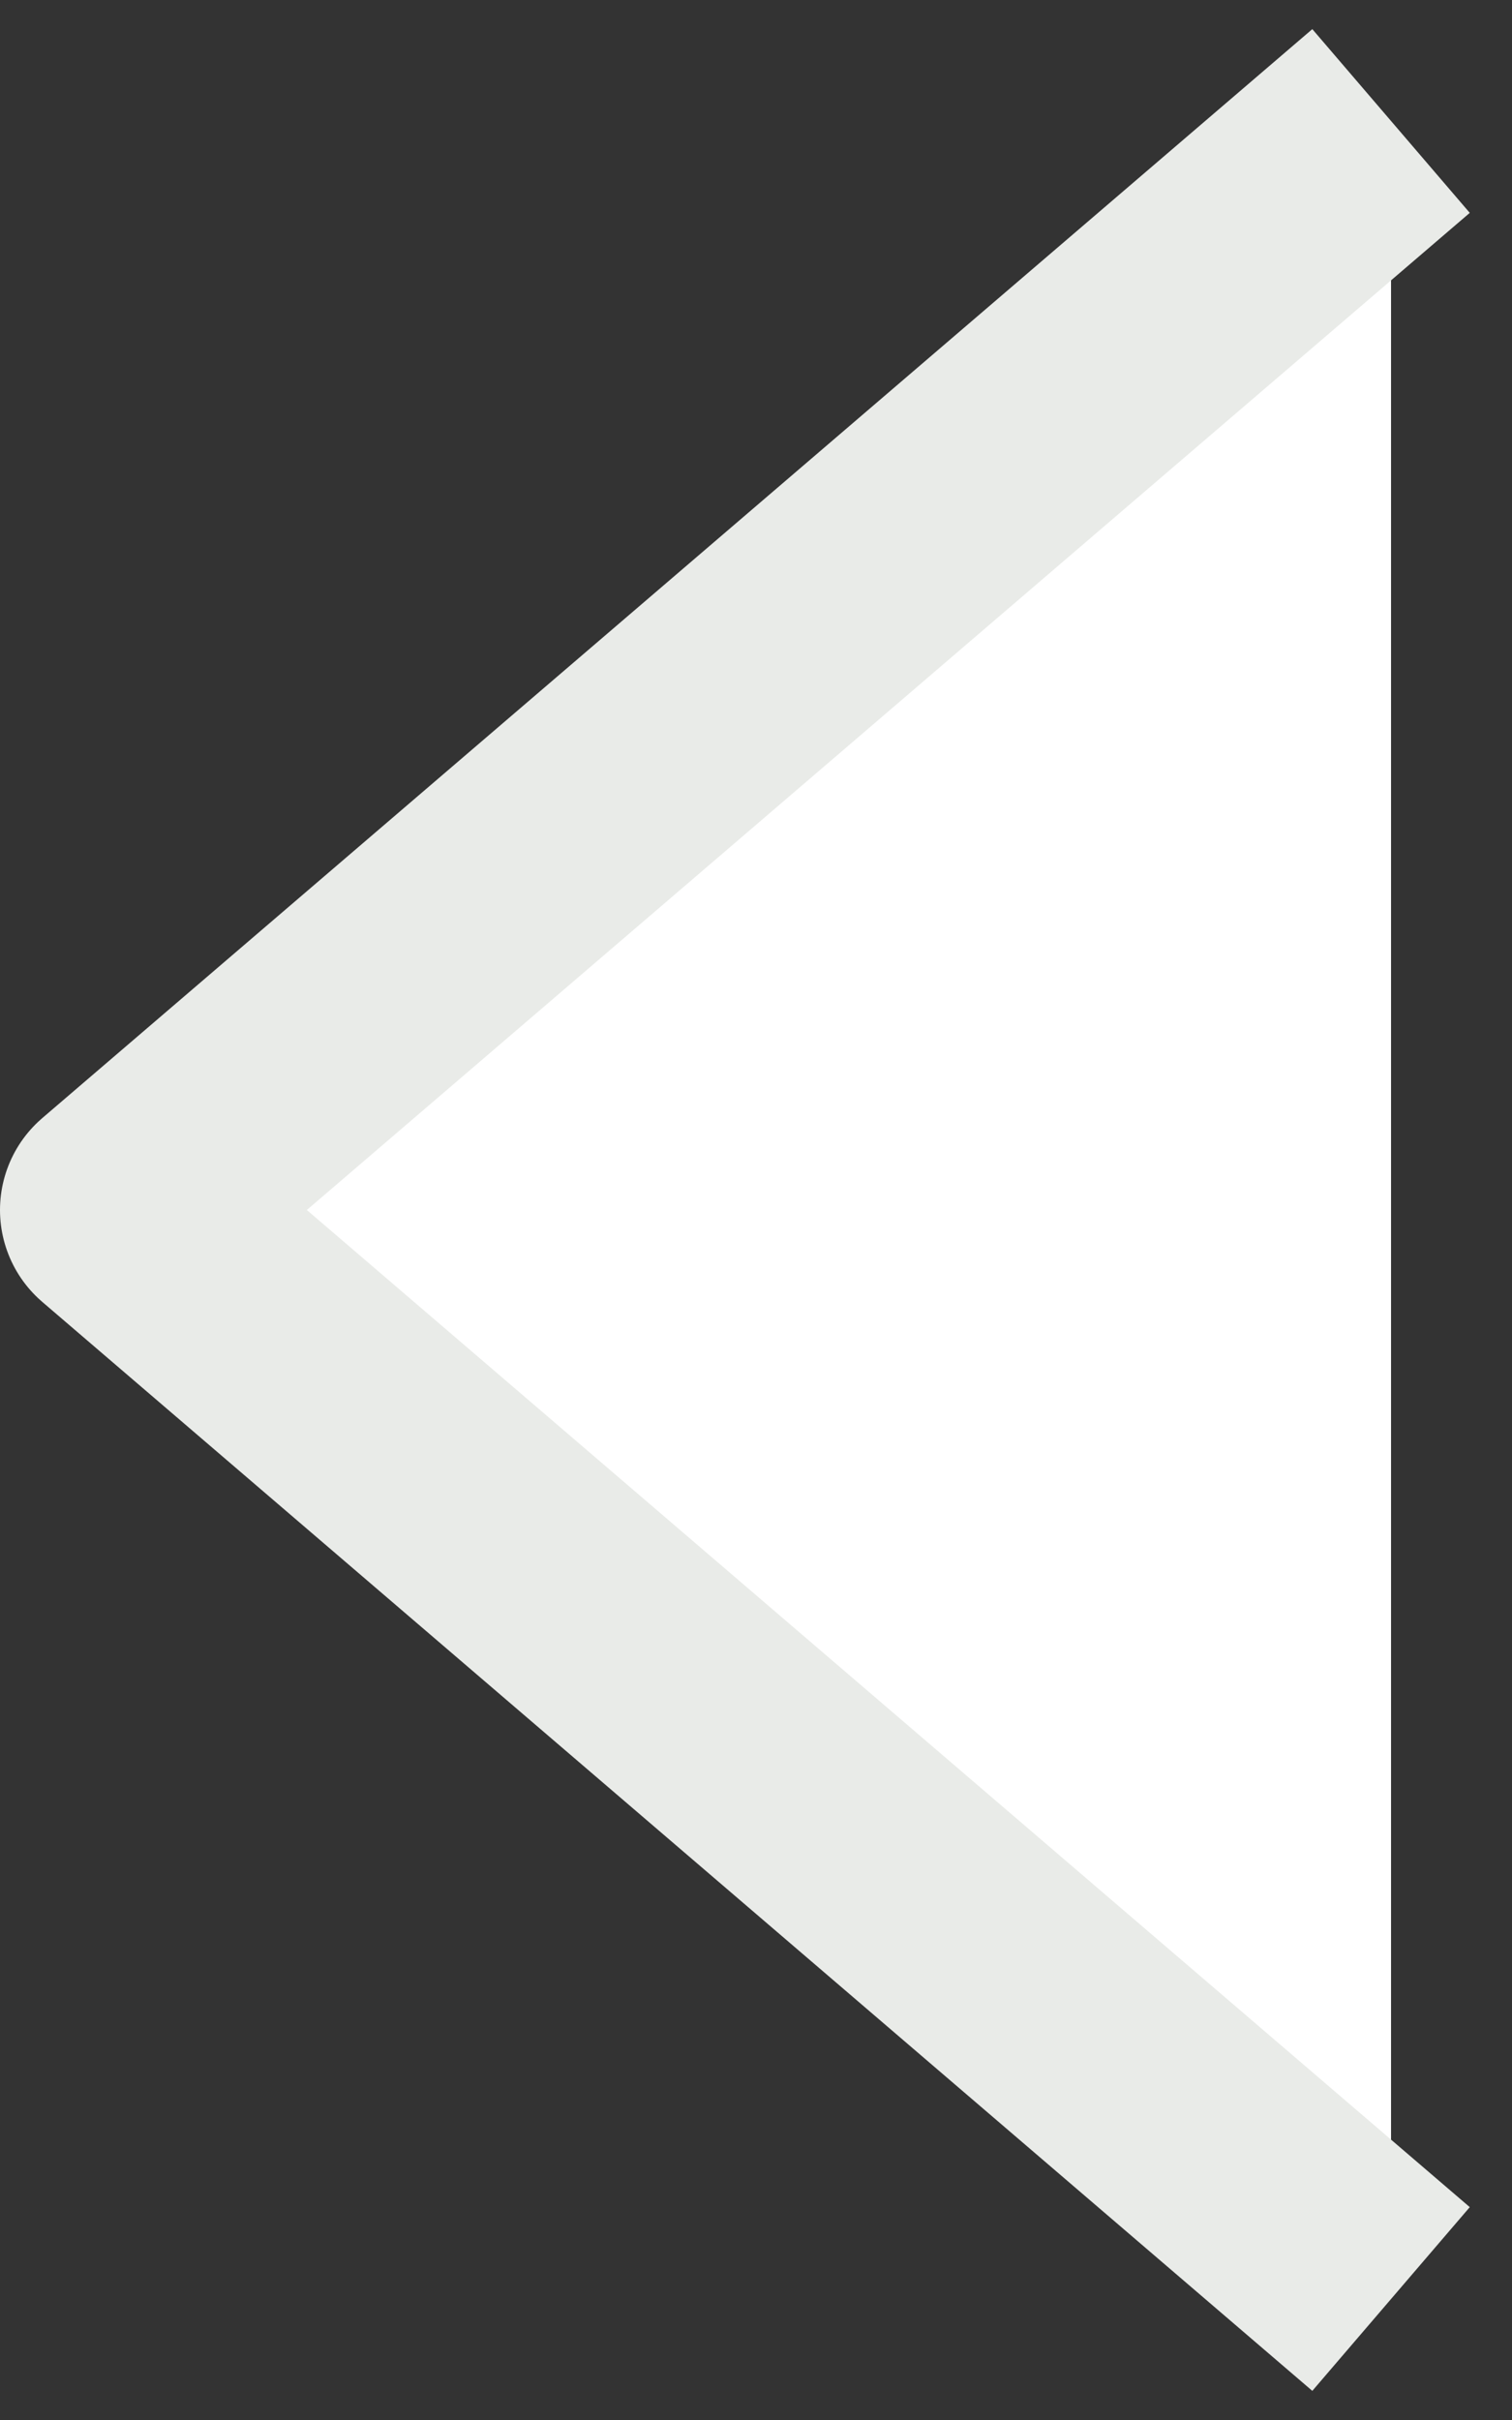
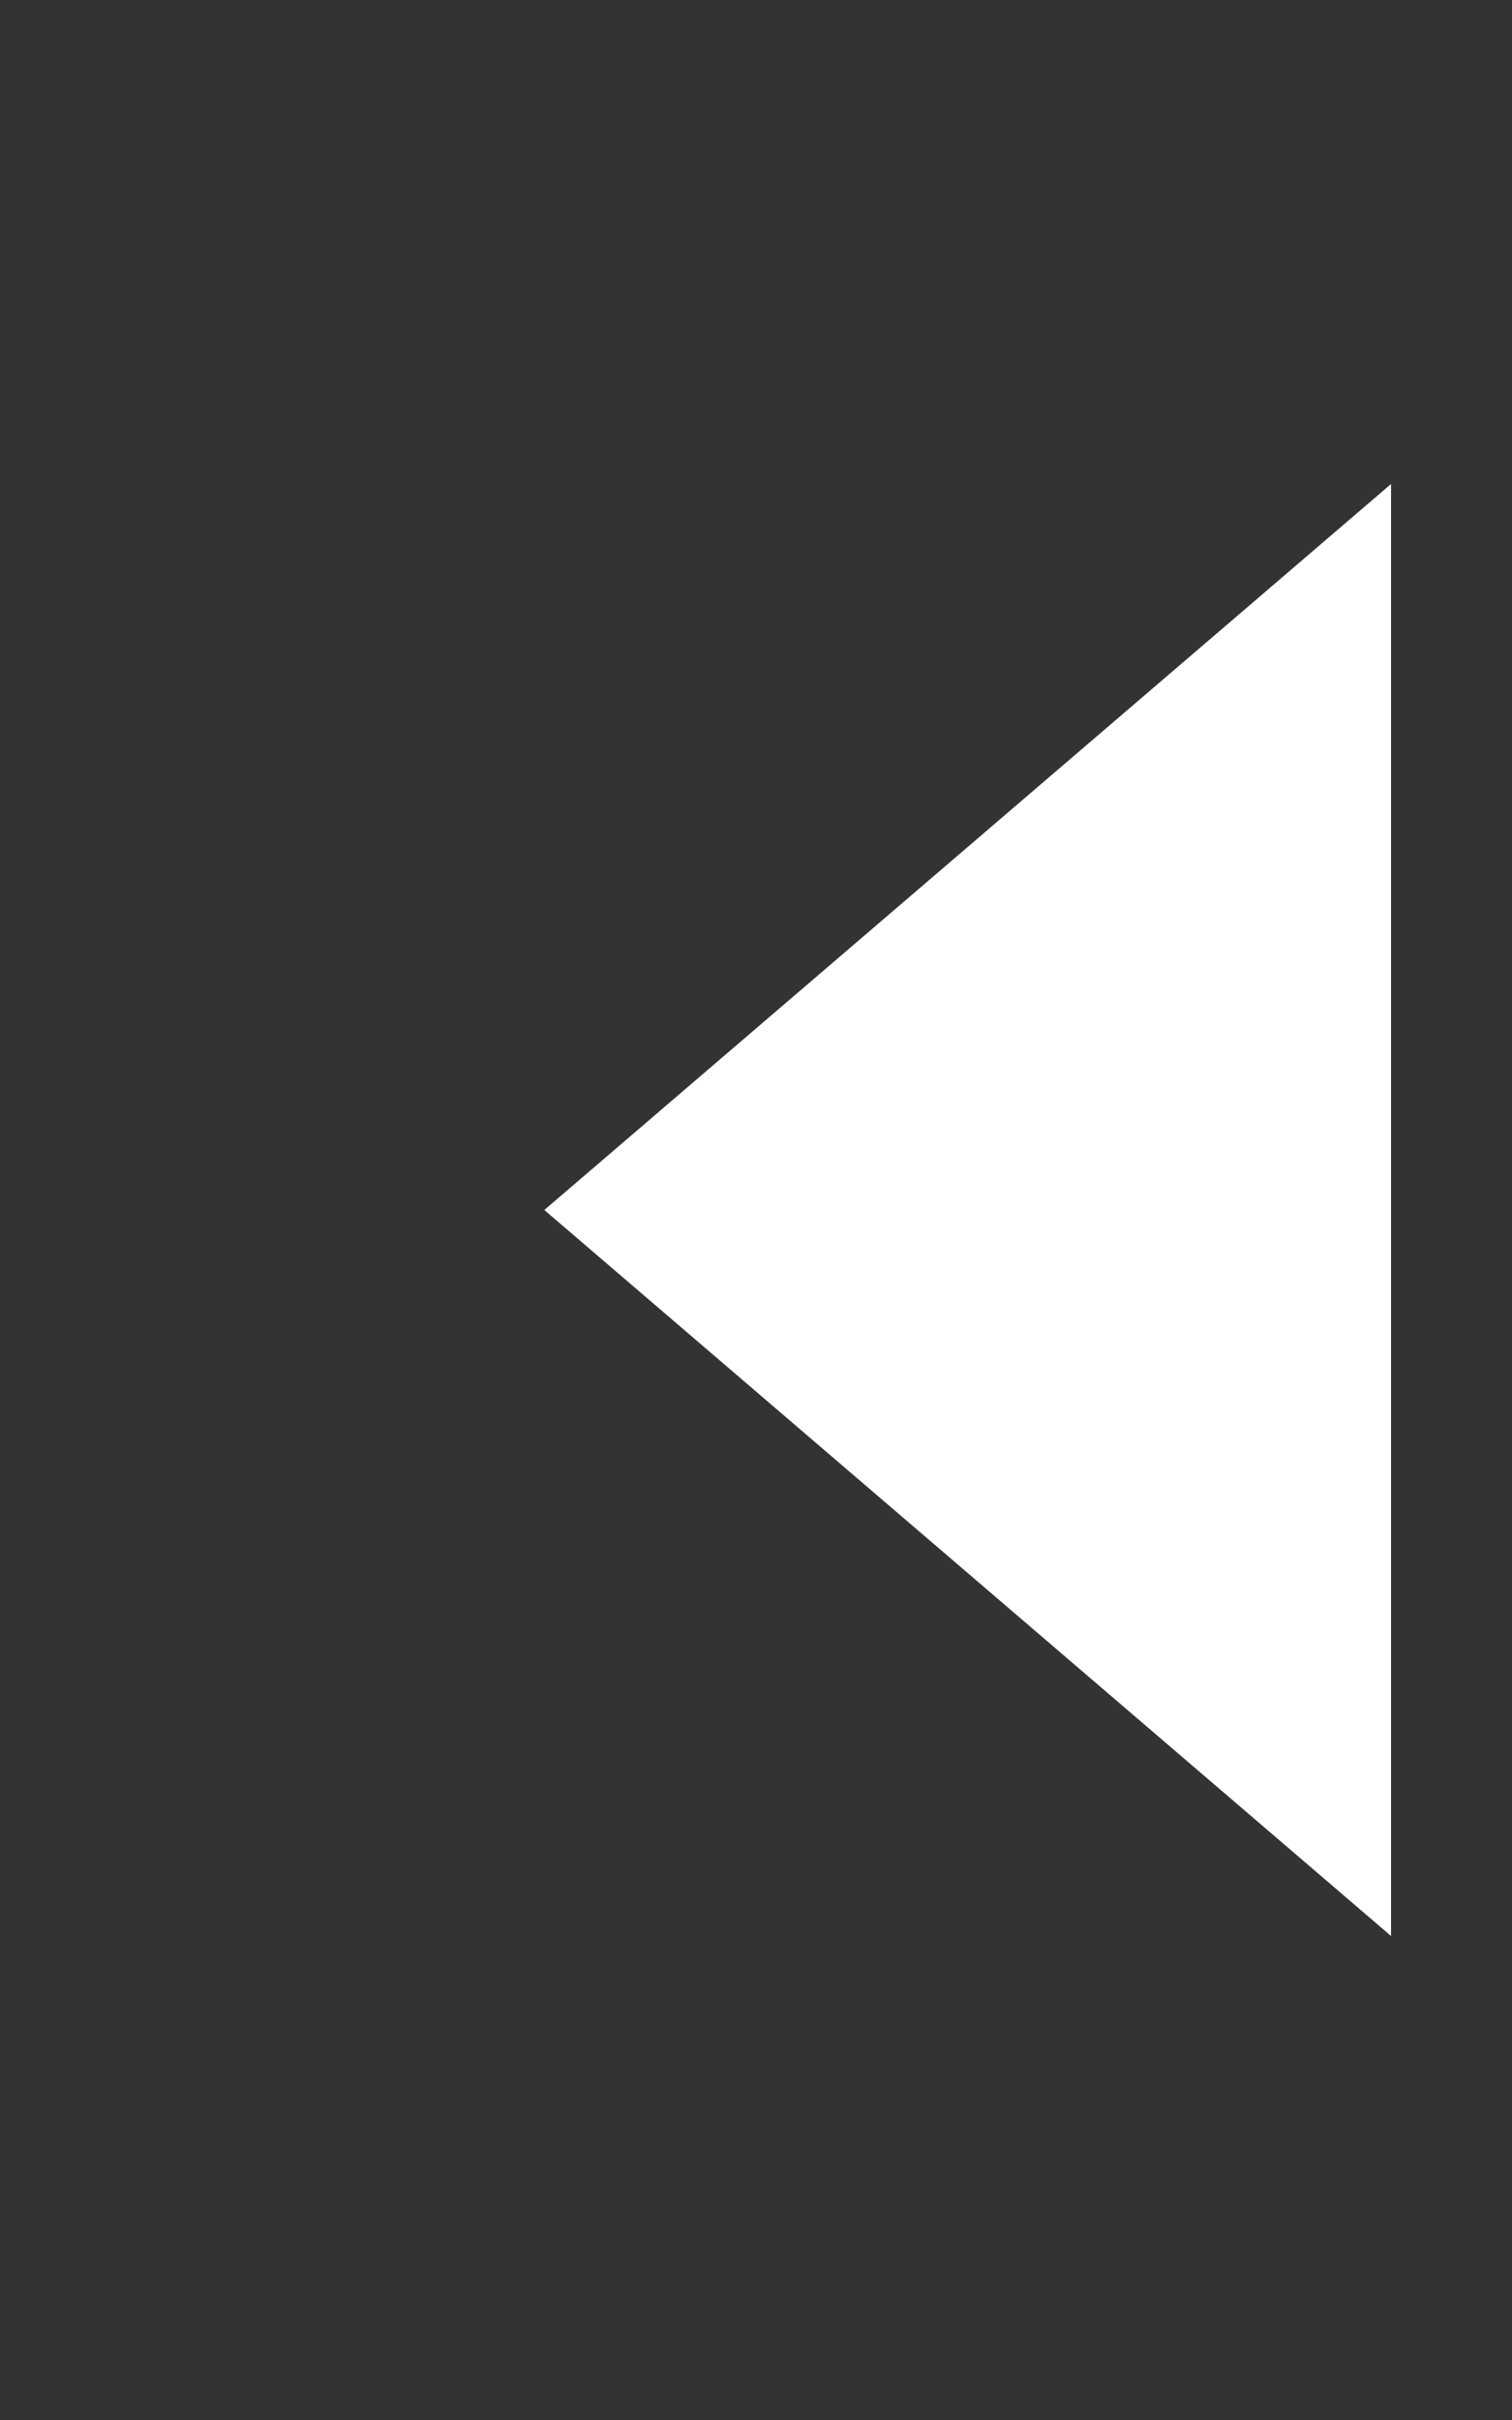
<svg xmlns="http://www.w3.org/2000/svg" id="arr.svg" width="25" height="40" viewBox="0 0 25 40">
  <rect x="0" y="0" width="25" height="40" fill="#333333" stroke="none" />
  <defs>
    <style>
      .cls-1, .cls-2 {
        fill: #fff;
        fill-rule: evenodd;
      }

      .cls-1 {
        stroke: #e9ebe8;
        stroke-linejoin: round;
        stroke-width: 4px;
      }
    </style>
  </defs>
-   <path id="長方形_2" data-name="長方形 2" class="cls-1" d="M345,3099l-21-18,21-18" transform="translate(-322 -3061)" />
  <path id="長方形_2_のコピー" data-name="長方形 2 のコピー" class="cls-2" d="M345,3093l-14-12,14-12" transform="translate(-322 -3061)" />
</svg>